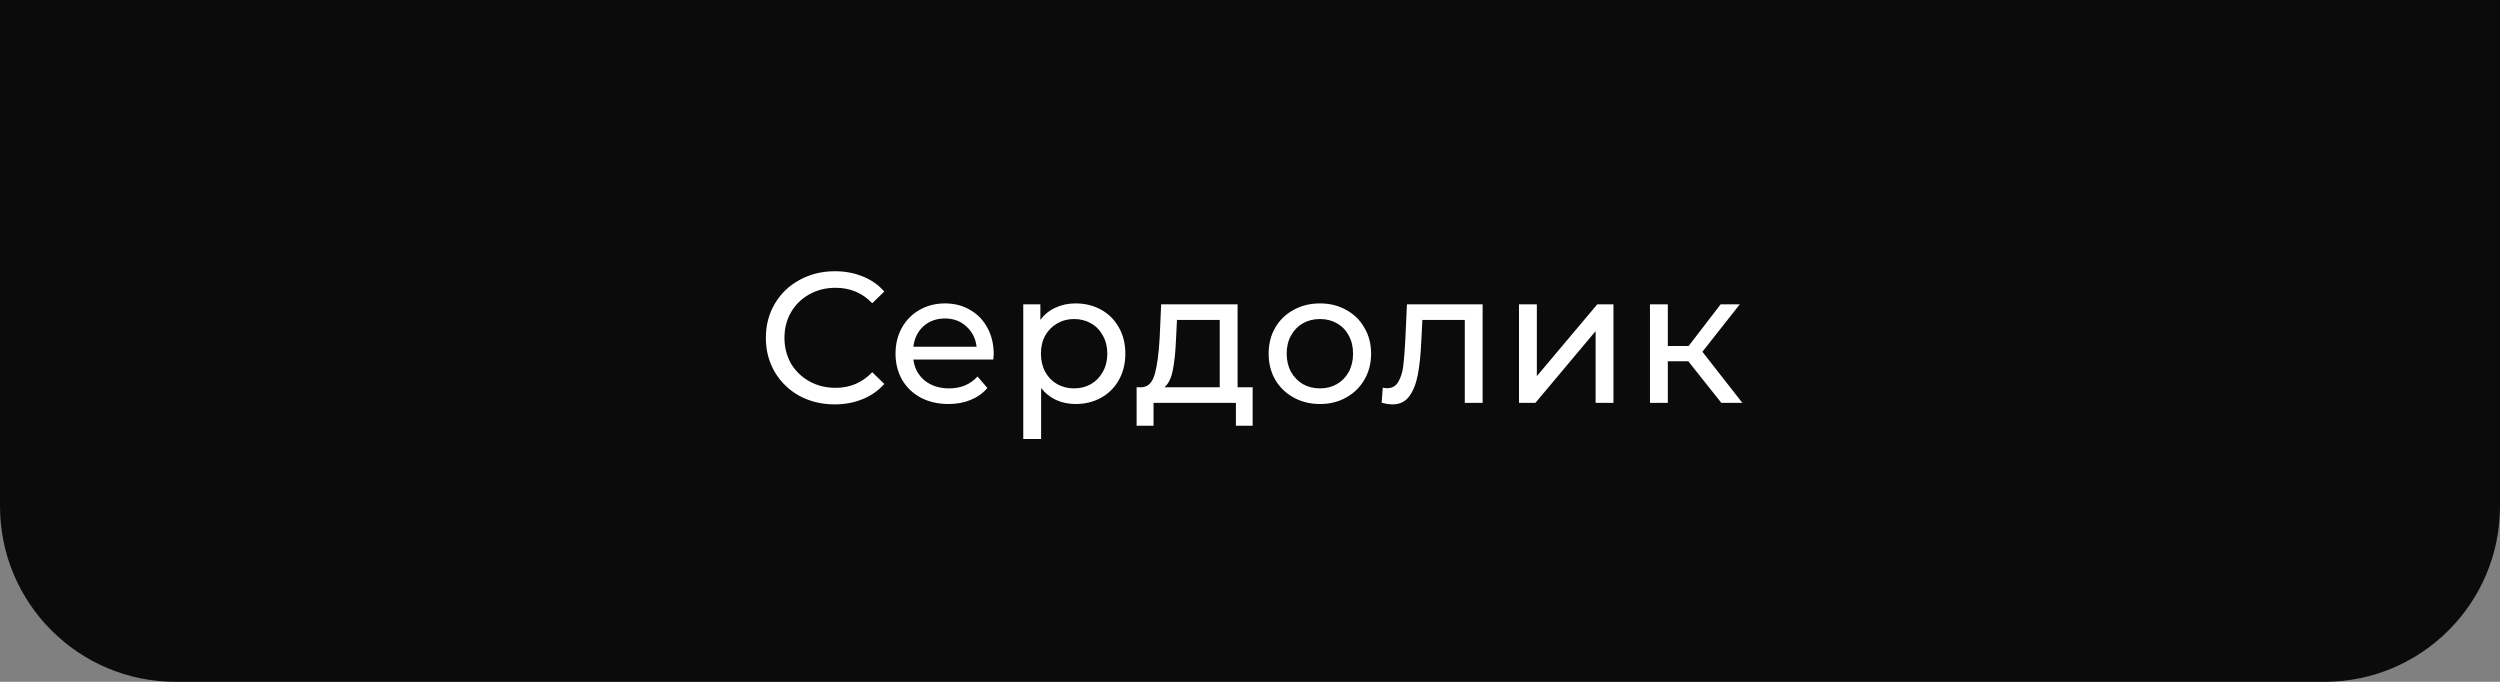
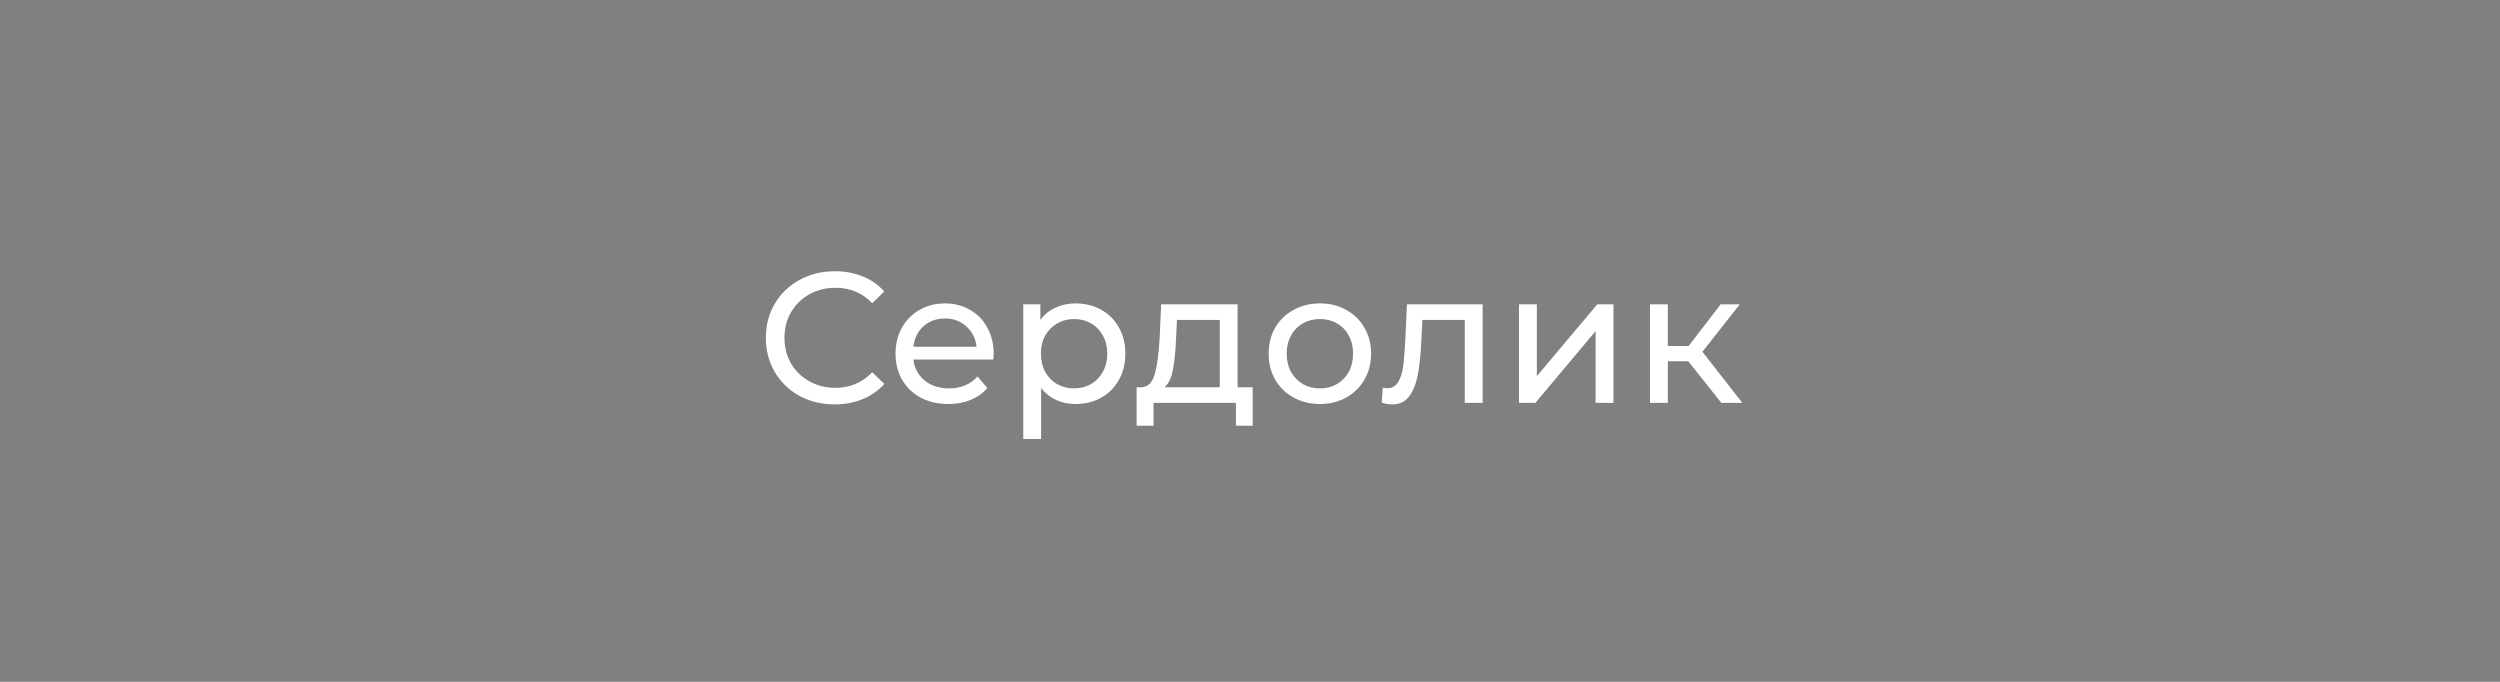
<svg xmlns="http://www.w3.org/2000/svg" width="242" height="66" viewBox="0 0 242 66" fill="none">
  <rect x="0" y="0" width="242" height="66" fill="#808080" stroke="none" />
-   <path d="M0 0H242V49C242 58.389 234.389 66 225 66H17C7.611 66 0 58.389 0 49V0Z" fill="#0B0B0B" />
  <path d="M80.795 39.144C79.535 39.144 78.395 38.868 77.375 38.316C76.367 37.752 75.575 36.984 74.999 36.012C74.423 35.028 74.135 33.924 74.135 32.7C74.135 31.476 74.423 30.378 74.999 29.406C75.575 28.422 76.373 27.654 77.393 27.102C78.413 26.538 79.553 26.256 80.813 26.256C81.797 26.256 82.697 26.424 83.513 26.76C84.329 27.084 85.025 27.57 85.601 28.218L84.431 29.352C83.483 28.356 82.301 27.858 80.885 27.858C79.949 27.858 79.103 28.068 78.347 28.488C77.591 28.908 76.997 29.49 76.565 30.234C76.145 30.966 75.935 31.788 75.935 32.7C75.935 33.612 76.145 34.44 76.565 35.184C76.997 35.916 77.591 36.492 78.347 36.912C79.103 37.332 79.949 37.542 80.885 37.542C82.289 37.542 83.471 37.038 84.431 36.03L85.601 37.164C85.025 37.812 84.323 38.304 83.495 38.64C82.679 38.976 81.779 39.144 80.795 39.144ZM96.191 34.284C96.191 34.416 96.179 34.59 96.155 34.806H88.415C88.523 35.646 88.889 36.324 89.513 36.84C90.149 37.344 90.935 37.596 91.871 37.596C93.011 37.596 93.929 37.212 94.625 36.444L95.579 37.56C95.147 38.064 94.607 38.448 93.959 38.712C93.323 38.976 92.609 39.108 91.817 39.108C90.809 39.108 89.915 38.904 89.135 38.496C88.355 38.076 87.749 37.494 87.317 36.75C86.897 36.006 86.687 35.166 86.687 34.23C86.687 33.306 86.891 32.472 87.299 31.728C87.719 30.984 88.289 30.408 89.009 30C89.741 29.58 90.563 29.37 91.475 29.37C92.387 29.37 93.197 29.58 93.905 30C94.625 30.408 95.183 30.984 95.579 31.728C95.987 32.472 96.191 33.324 96.191 34.284ZM91.475 30.828C90.647 30.828 89.951 31.08 89.387 31.584C88.835 32.088 88.511 32.748 88.415 33.564H94.535C94.439 32.76 94.109 32.106 93.545 31.602C92.993 31.086 92.303 30.828 91.475 30.828ZM104.109 29.37C105.033 29.37 105.861 29.574 106.593 29.982C107.325 30.39 107.895 30.96 108.303 31.692C108.723 32.424 108.933 33.27 108.933 34.23C108.933 35.19 108.723 36.042 108.303 36.786C107.895 37.518 107.325 38.088 106.593 38.496C105.861 38.904 105.033 39.108 104.109 39.108C103.425 39.108 102.795 38.976 102.219 38.712C101.655 38.448 101.175 38.064 100.779 37.56V42.492H99.052V29.46H100.707V30.972C101.091 30.444 101.577 30.048 102.165 29.784C102.753 29.508 103.401 29.37 104.109 29.37ZM103.965 37.596C104.577 37.596 105.123 37.458 105.603 37.182C106.095 36.894 106.479 36.498 106.755 35.994C107.043 35.478 107.187 34.89 107.187 34.23C107.187 33.57 107.043 32.988 106.755 32.484C106.479 31.968 106.095 31.572 105.603 31.296C105.123 31.02 104.577 30.882 103.965 30.882C103.365 30.882 102.819 31.026 102.327 31.314C101.847 31.59 101.463 31.98 101.175 32.484C100.899 32.988 100.761 33.57 100.761 34.23C100.761 34.89 100.899 35.478 101.175 35.994C101.451 36.498 101.835 36.894 102.327 37.182C102.819 37.458 103.365 37.596 103.965 37.596ZM121.256 37.488V41.214H119.636V39H111.662V41.214H110.024V37.488H110.528C111.14 37.452 111.56 37.02 111.788 36.192C112.016 35.364 112.172 34.194 112.256 32.682L112.4 29.46H119.798V37.488H121.256ZM113.84 32.808C113.792 34.008 113.69 35.004 113.534 35.796C113.39 36.576 113.12 37.14 112.724 37.488H118.07V30.972H113.93L113.84 32.808ZM127.773 39.108C126.825 39.108 125.973 38.898 125.217 38.478C124.461 38.058 123.867 37.482 123.435 36.75C123.015 36.006 122.805 35.166 122.805 34.23C122.805 33.294 123.015 32.46 123.435 31.728C123.867 30.984 124.461 30.408 125.217 30C125.973 29.58 126.825 29.37 127.773 29.37C128.721 29.37 129.567 29.58 130.311 30C131.067 30.408 131.655 30.984 132.075 31.728C132.507 32.46 132.723 33.294 132.723 34.23C132.723 35.166 132.507 36.006 132.075 36.75C131.655 37.482 131.067 38.058 130.311 38.478C129.567 38.898 128.721 39.108 127.773 39.108ZM127.773 37.596C128.385 37.596 128.931 37.458 129.411 37.182C129.903 36.894 130.287 36.498 130.563 35.994C130.839 35.478 130.977 34.89 130.977 34.23C130.977 33.57 130.839 32.988 130.563 32.484C130.287 31.968 129.903 31.572 129.411 31.296C128.931 31.02 128.385 30.882 127.773 30.882C127.161 30.882 126.609 31.02 126.117 31.296C125.637 31.572 125.253 31.968 124.965 32.484C124.689 32.988 124.551 33.57 124.551 34.23C124.551 34.89 124.689 35.478 124.965 35.994C125.253 36.498 125.637 36.894 126.117 37.182C126.609 37.458 127.161 37.596 127.773 37.596ZM143.518 29.46V39H141.79V30.972H137.686L137.578 33.096C137.518 34.38 137.404 35.454 137.236 36.318C137.068 37.17 136.792 37.854 136.408 38.37C136.024 38.886 135.49 39.144 134.806 39.144C134.494 39.144 134.14 39.09 133.744 38.982L133.852 37.524C134.008 37.56 134.152 37.578 134.284 37.578C134.764 37.578 135.124 37.368 135.364 36.948C135.604 36.528 135.76 36.03 135.832 35.454C135.904 34.878 135.97 34.056 136.03 32.988L136.192 29.46H143.518ZM147.039 29.46H148.767V36.408L154.617 29.46H156.183V39H154.455V32.052L148.623 39H147.039V29.46ZM163.425 34.968H161.445V39H159.717V29.46H161.445V33.492H163.461L166.557 29.46H168.411L164.793 34.05L168.663 39H166.629L163.425 34.968Z" fill="white" />
</svg>